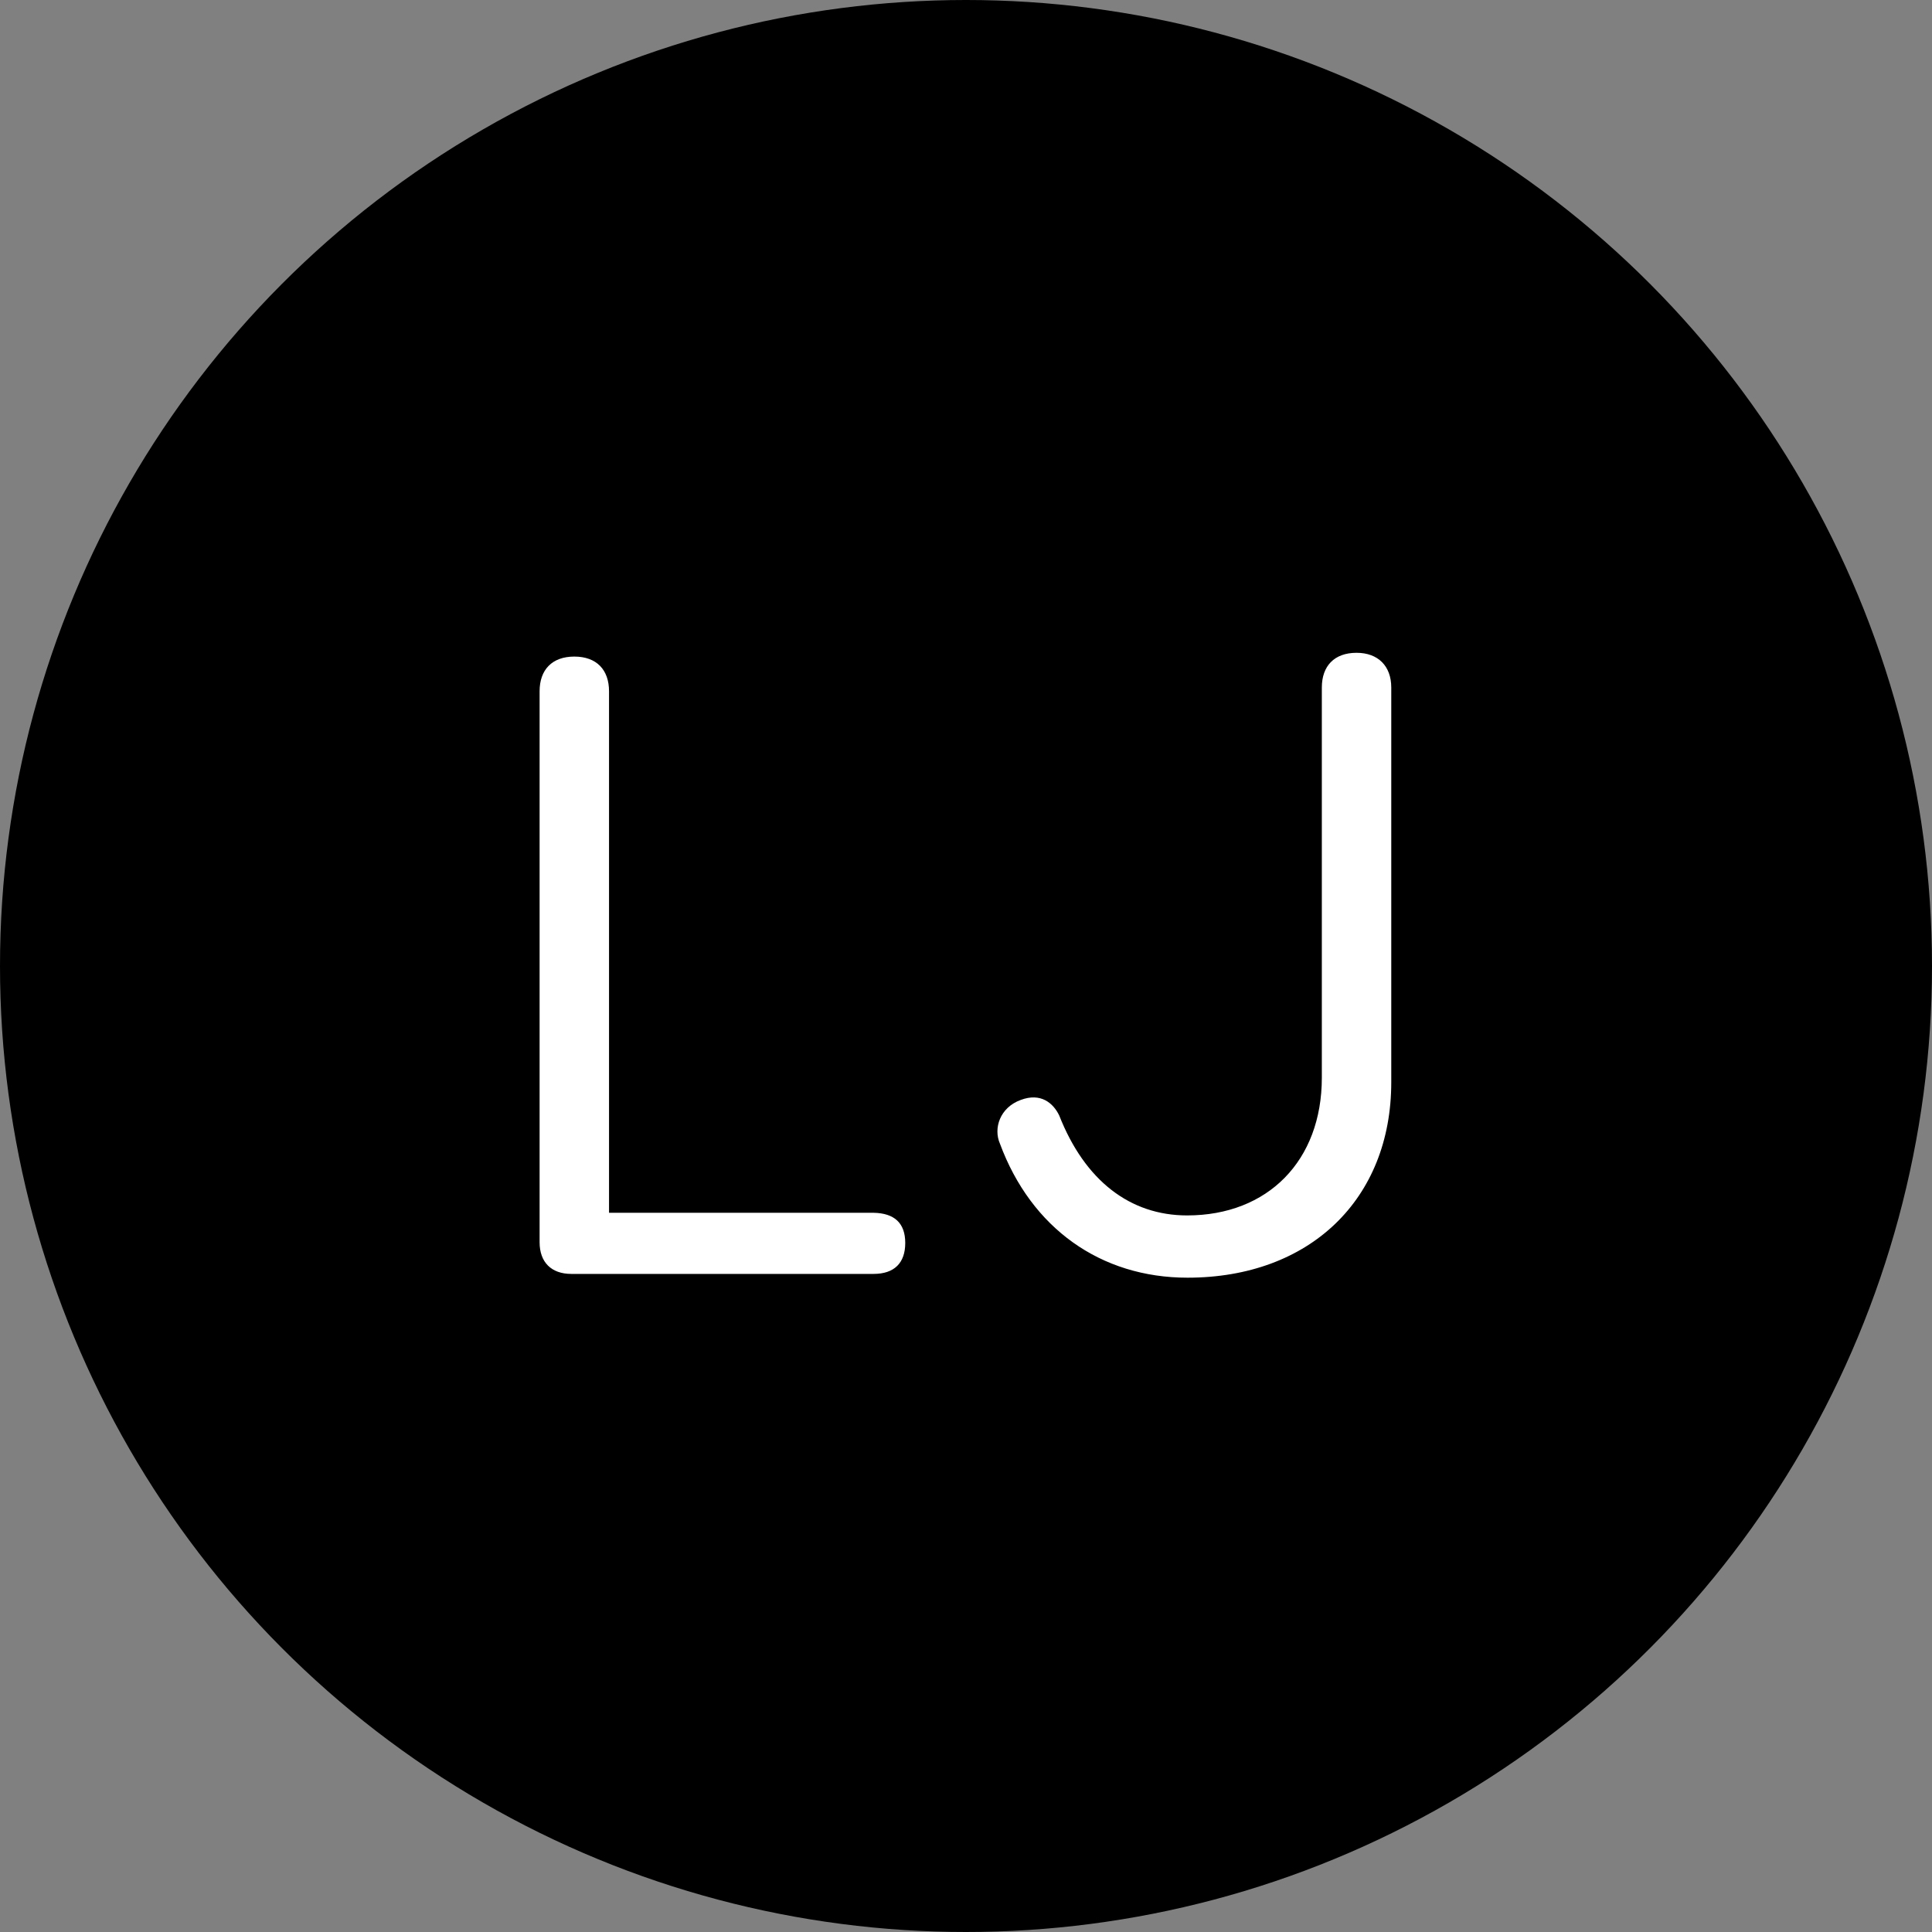
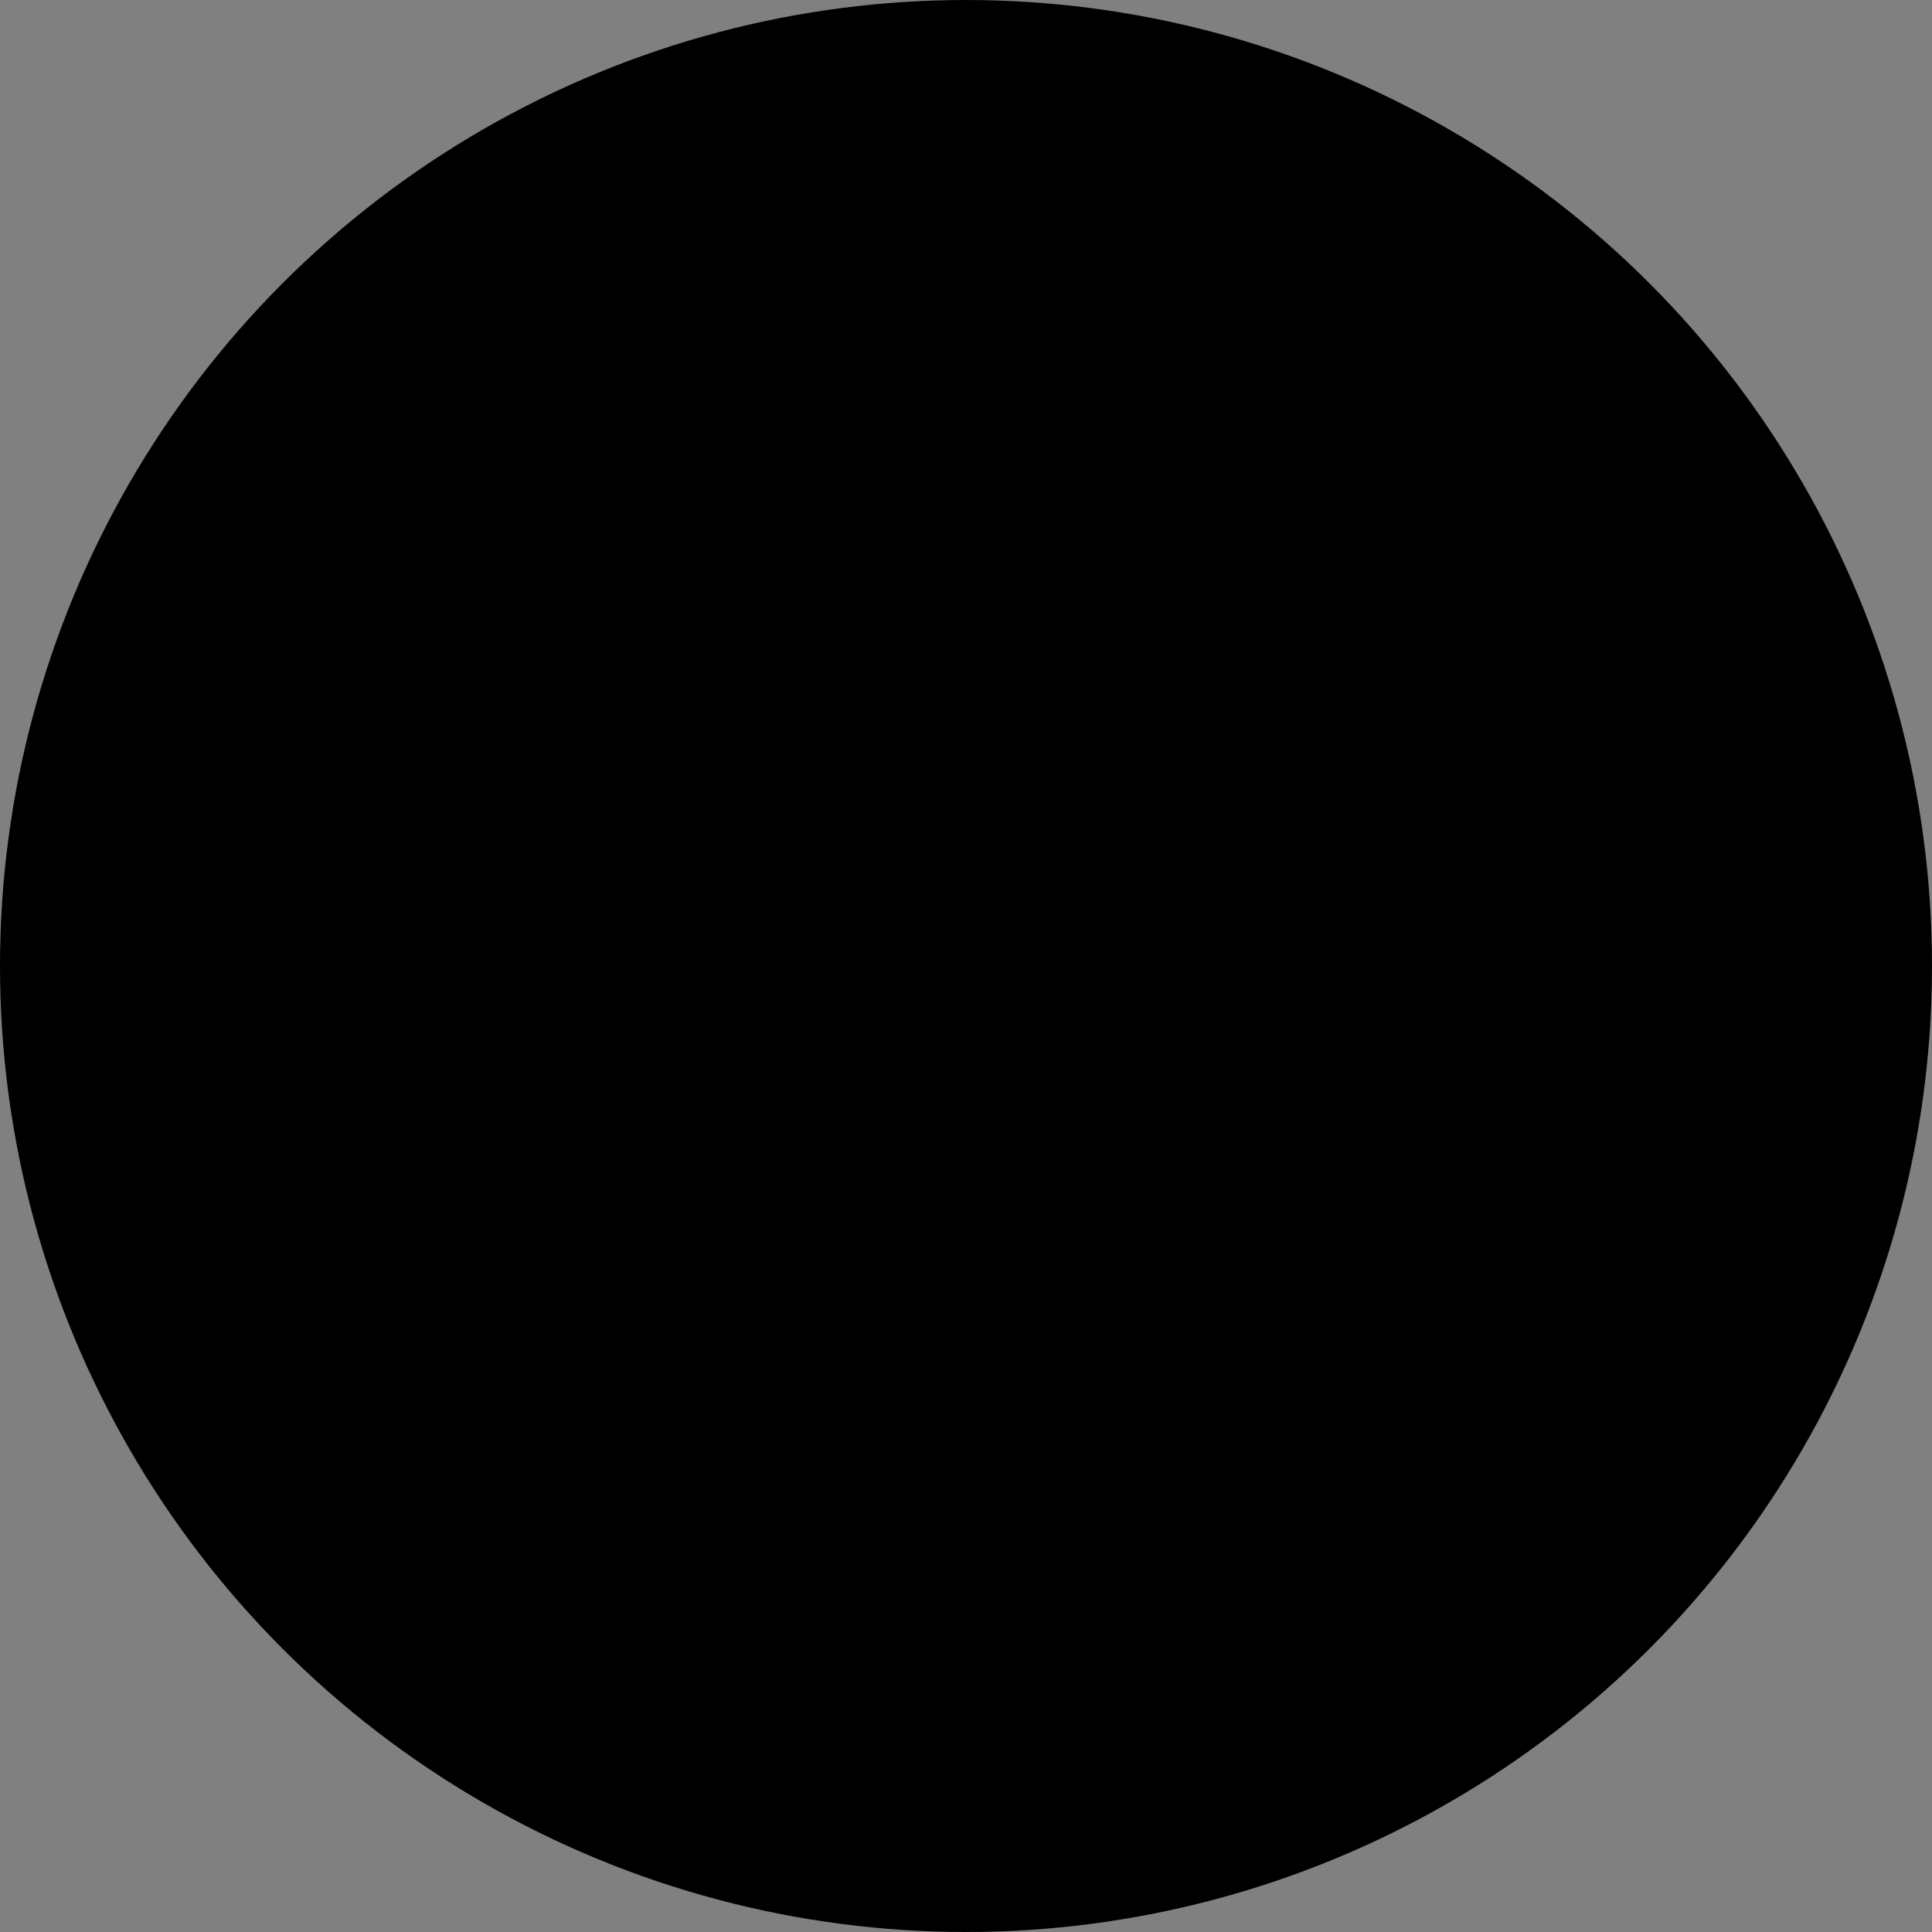
<svg xmlns="http://www.w3.org/2000/svg" viewBox="0 0 512 512">
  <rect x="0" y="0" width="512" height="512" fill="#808080" stroke="none" />
  <circle cx="256" cy="256" r="256" />
  <g fill="#FFF">
-     <path d="M231.5 321.4h-70.1V183.2c0-5.7-3.3-9.2-9.2-9.2s-9.2 3.5-9.2 9.2v146c0 5.3 3.1 8.4 8.4 8.4h80.1c5.5 0 8.4-2.9 8.4-8.2s-2.9-7.9-8.4-8M314.7 338.6c32.4 0 54-20.8 54-51.8V182.2c0-5.7-3.5-9.2-9.2-9.2-5.9 0-9.2 3.5-9.2 9.2v103.4c0 22-14.3 36.5-35.7 36.5-15.1 0-27.1-9.2-33.9-26.5-1.6-3.3-4.9-6.1-10.2-4.1-5.5 2-7.3 7.5-5.5 11.6 8.3 22.4 26.7 35.5 49.7 35.5" />
-   </g>
+     </g>
</svg>